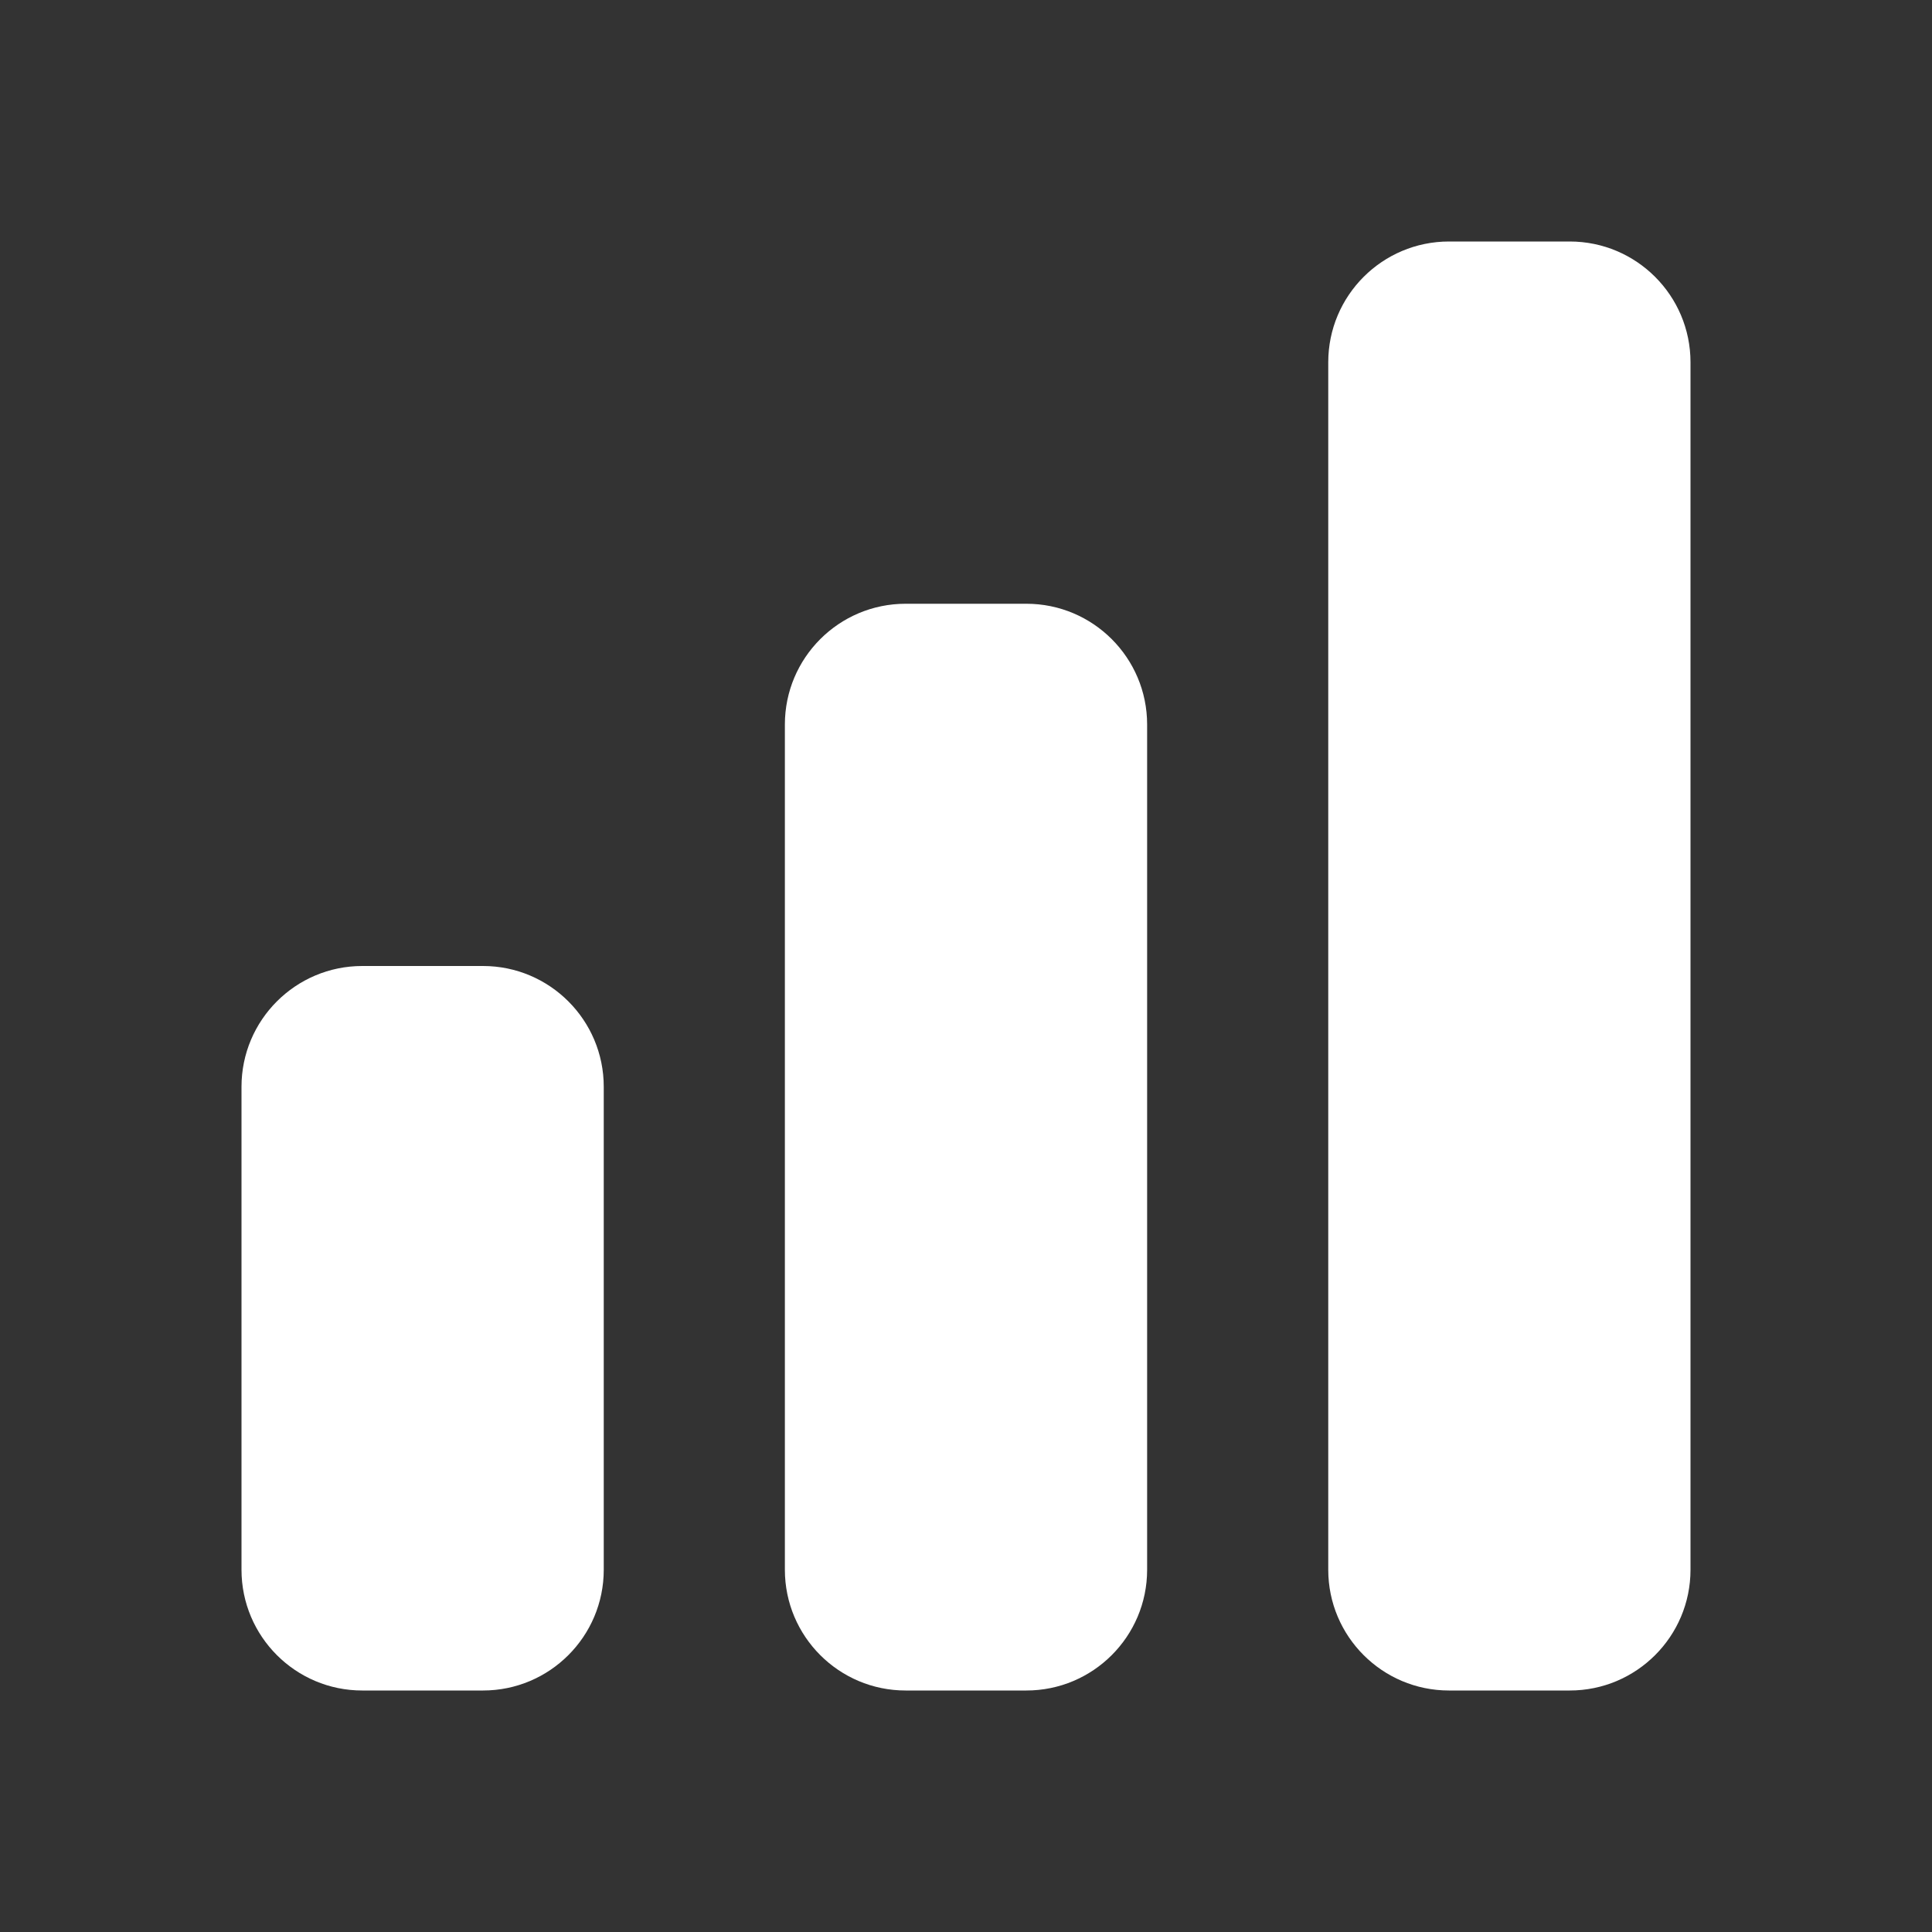
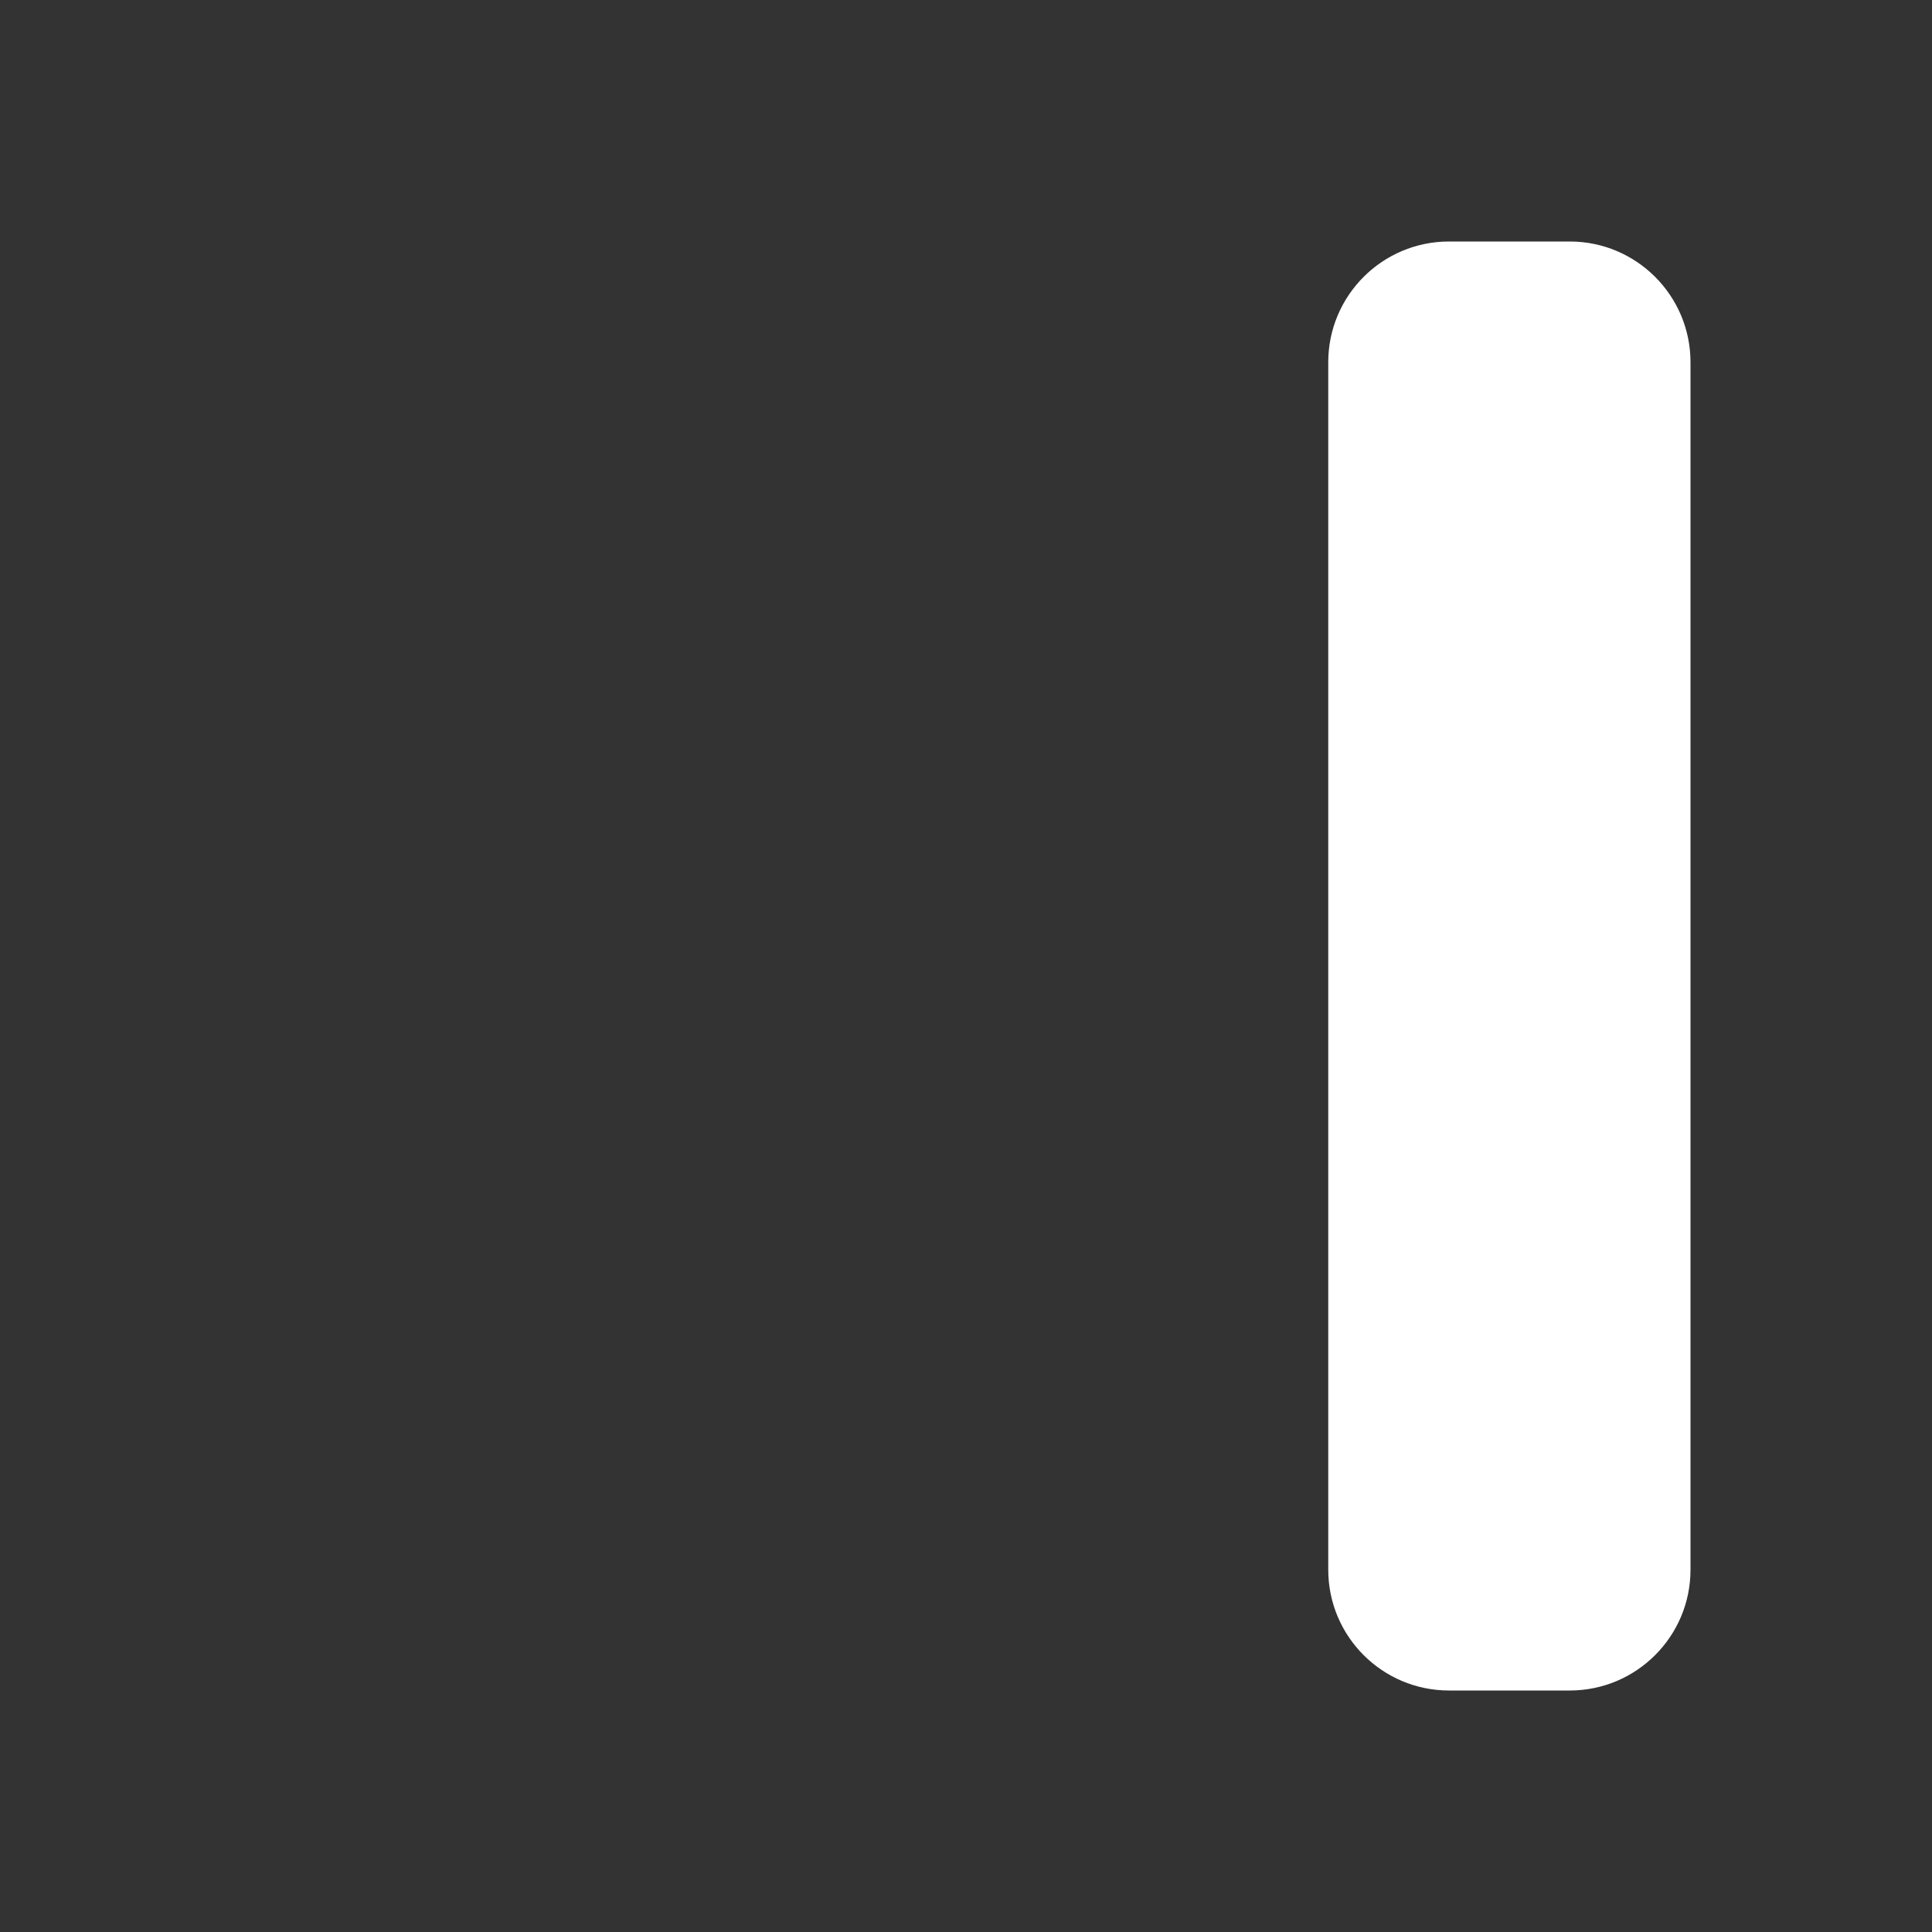
<svg xmlns="http://www.w3.org/2000/svg" width="16" height="16" viewBox="0 0 16 16" fill="none">
  <rect x="0" y="0" width="16" height="16" fill="#333333" stroke="none" />
  <path d="M12 2C11.448 2 11 2.448 11 3V13C11 13.552 11.448 14 12 14H13C13.552 14 14 13.552 14 13V3C14 2.448 13.552 2 13 2H12Z" fill="#ffffff" />
-   <path d="M6.5 6C6.5 5.448 6.948 5 7.5 5H8.5C9.052 5 9.5 5.448 9.5 6V13C9.5 13.552 9.052 14 8.5 14H7.5C6.948 14 6.5 13.552 6.5 13V6Z" fill="#ffffff" />
-   <path d="M2 9C2 8.448 2.448 8 3 8H4C4.552 8 5 8.448 5 9V13C5 13.552 4.552 14 4 14H3C2.448 14 2 13.552 2 13V9Z" fill="#ffffff" />
</svg>